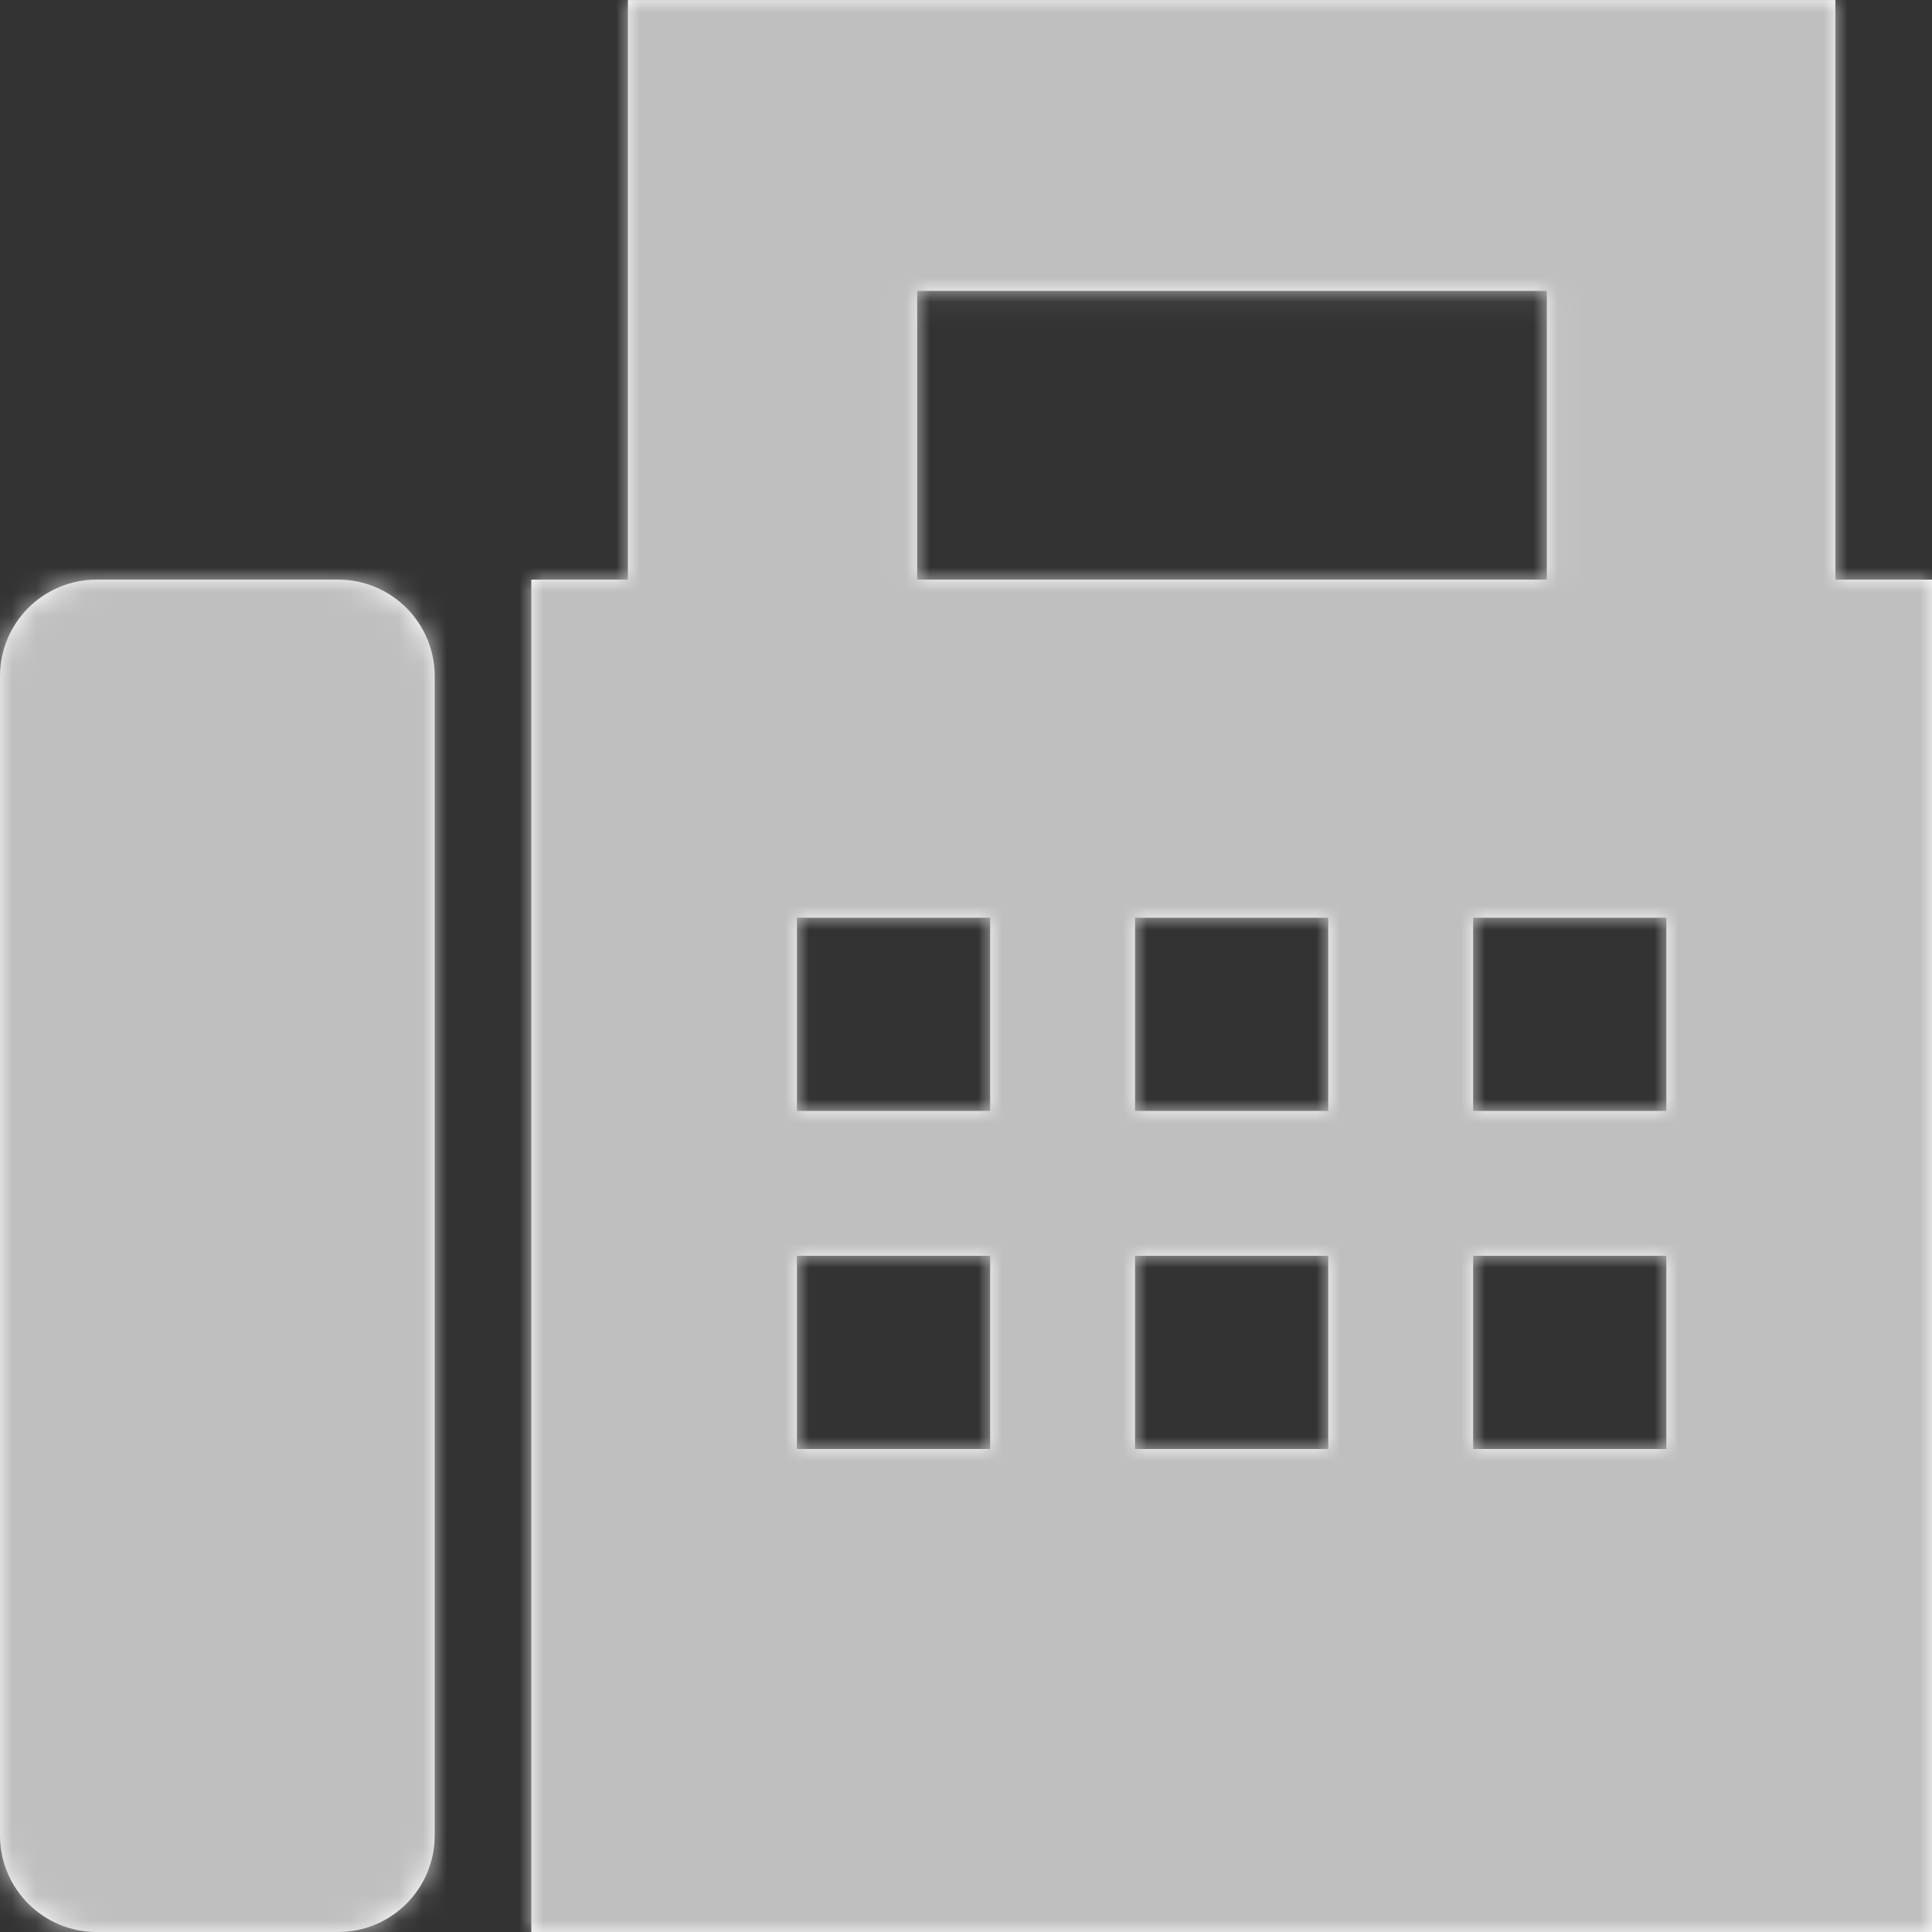
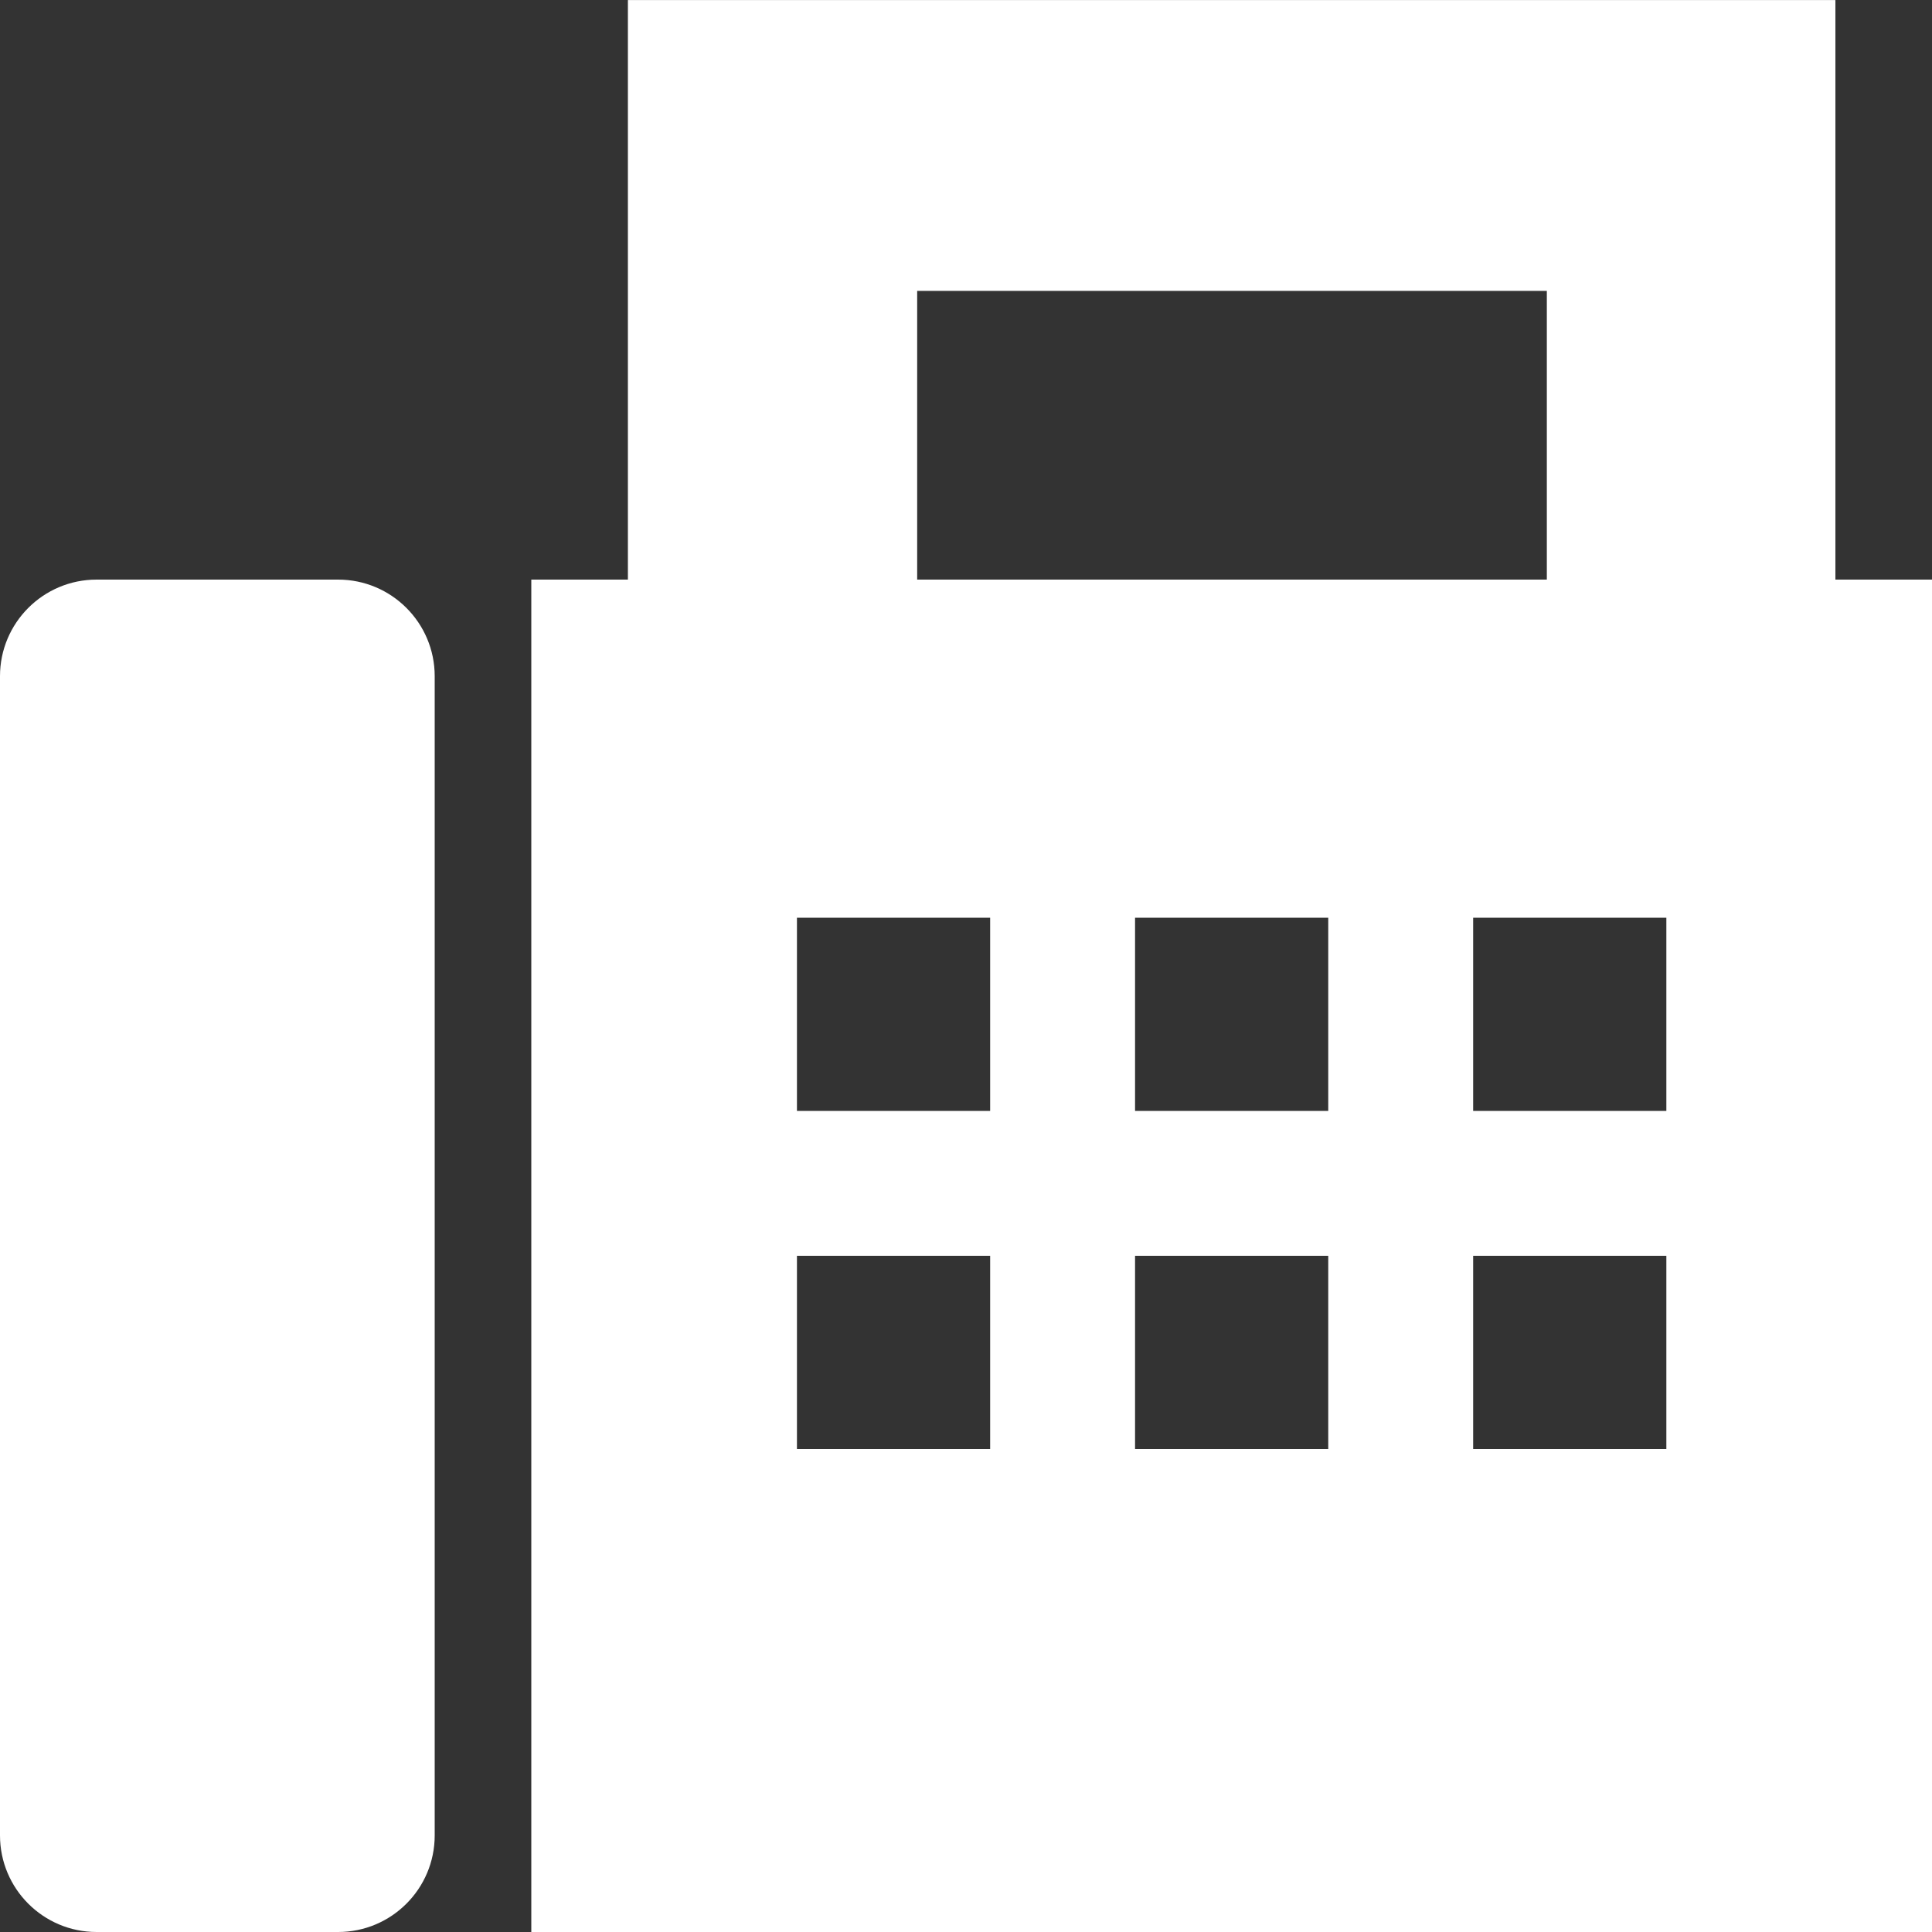
<svg xmlns="http://www.w3.org/2000/svg" version="1.1" id="圖層_1" x="0px" y="0px" width="80px" height="80px" viewBox="0 0 80 80" enable-background="new 0 0 80 80" xml:space="preserve">
  <rect x="0" y="0" width="80" height="80" fill="#333333" stroke="none" />
  <title>icon/basic/fax</title>
  <desc>Created with Sketch.</desc>
  <g id="icon_x2F_basic_x2F_fax">
    <g id="Combined-Shape">
      <path id="path-1_1_" fill="#FFFFFF" d="M26,24V0.002h50V24h4v56H22V24H26z M37.978,24h26.073c0-7.971,0-11.956,0-11.956    s-8.691,0-26.073,0V24z M33,38v8h8v-8H33z M47,38v8h8v-8H47z M61,38v8h8v-8H61z M33,52v8h8v-8H33z M47,52v8h8v-8H47z M61,52v8h8    v-8H61z M4,24h10c2.209,0,4,1.791,4,4v48c0,2.209-1.791,4-4,4H4c-2.209,0-4-1.791-4-4V28C0,25.791,1.791,24,4,24z" />
    </g>
    <defs>
      <filter id="Adobe_OpacityMaskFilter" filterUnits="userSpaceOnUse" x="0" y="0" width="80" height="80">
        <feColorMatrix type="matrix" values="1 0 0 0 0  0 1 0 0 0  0 0 1 0 0  0 0 0 1 0" />
      </filter>
    </defs>
    <mask maskUnits="userSpaceOnUse" x="0" y="0" width="80" height="80" id="mask-2">
      <g filter="url(#Adobe_OpacityMaskFilter)">
        <path id="path-1" fill="#FFFFFF" d="M26,24V0.002h50V24h4v56H22V24H26z M37.978,24h26.073c0-7.971,0-11.956,0-11.956     s-8.691,0-26.073,0V24z M33,38v8h8v-8H33z M47,38v8h8v-8H47z M61,38v8h8v-8H61z M33,52v8h8v-8H33z M47,52v8h8v-8H47z M61,52v8h8     v-8H61z M4,24h10c2.209,0,4,1.791,4,4v48c0,2.209-1.791,4-4,4H4c-2.209,0-4-1.791-4-4V28C0,25.791,1.791,24,4,24z" />
      </g>
    </mask>
    <g id="color_x2F_basic_x2F_common-action-outline" mask="url(#mask-2)">
-       <rect id="Rectangle-2" fill="#BFBFBF" width="80" height="80" />
-     </g>
+       </g>
  </g>
</svg>